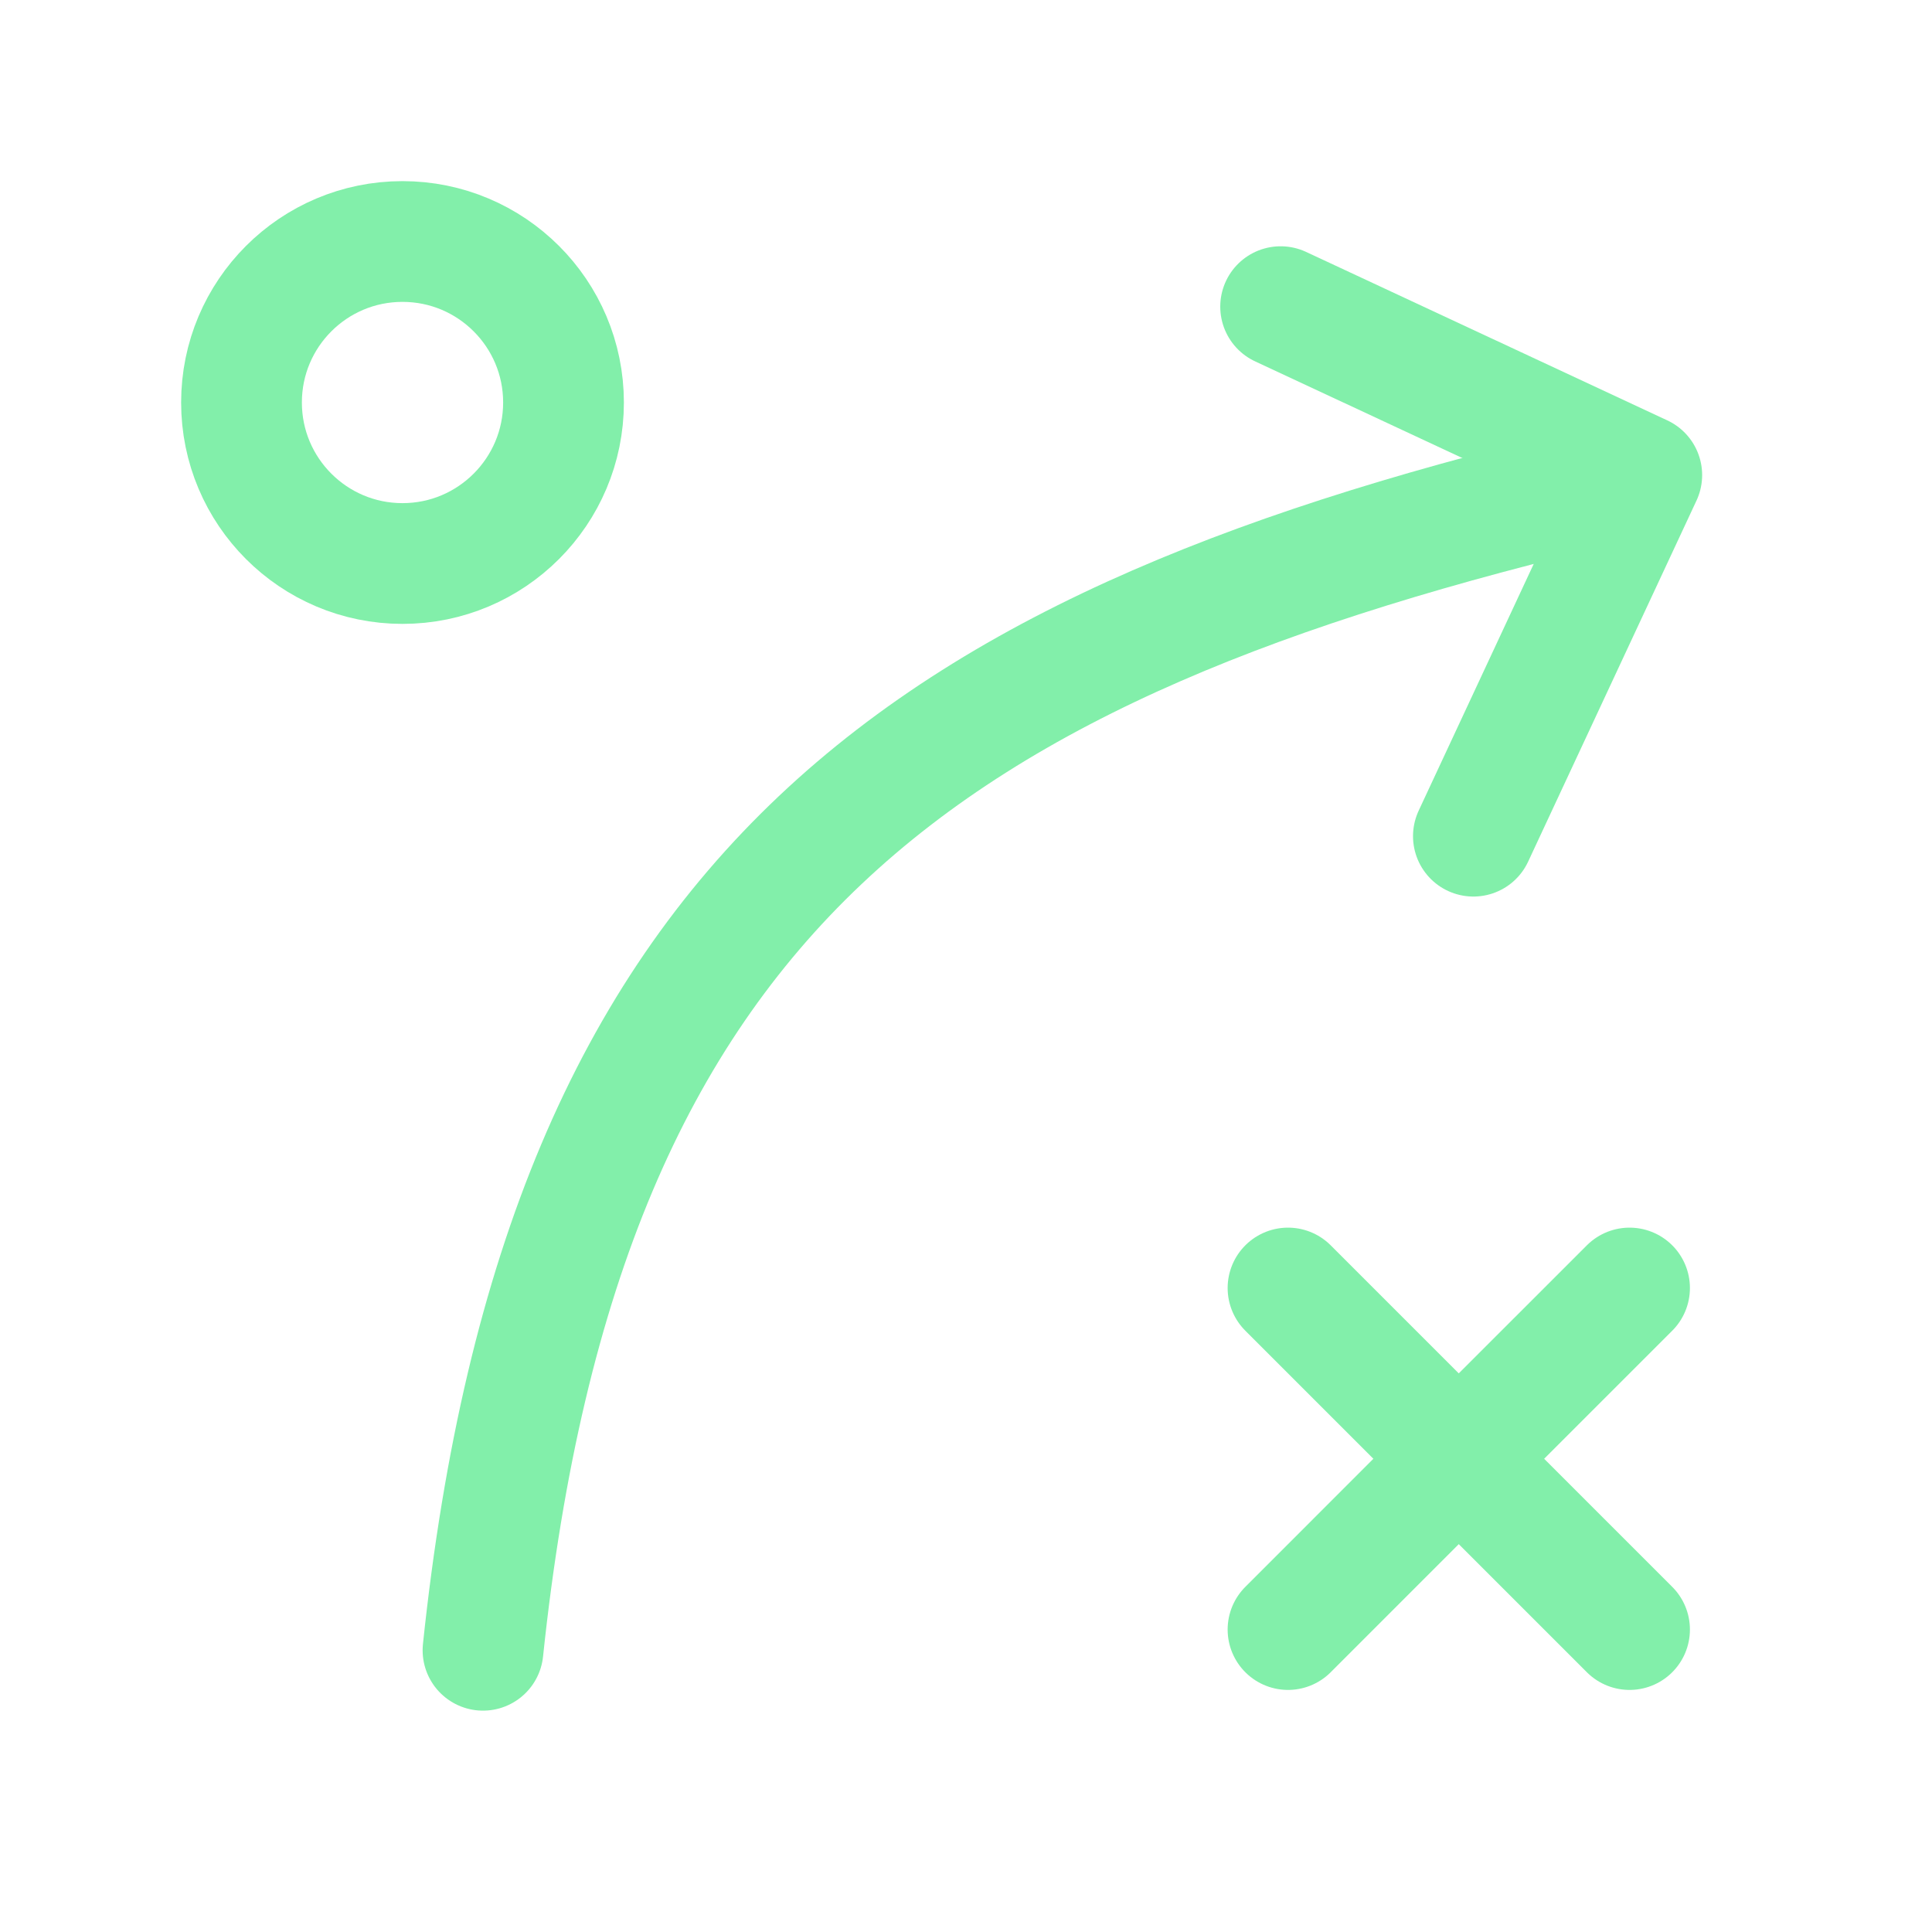
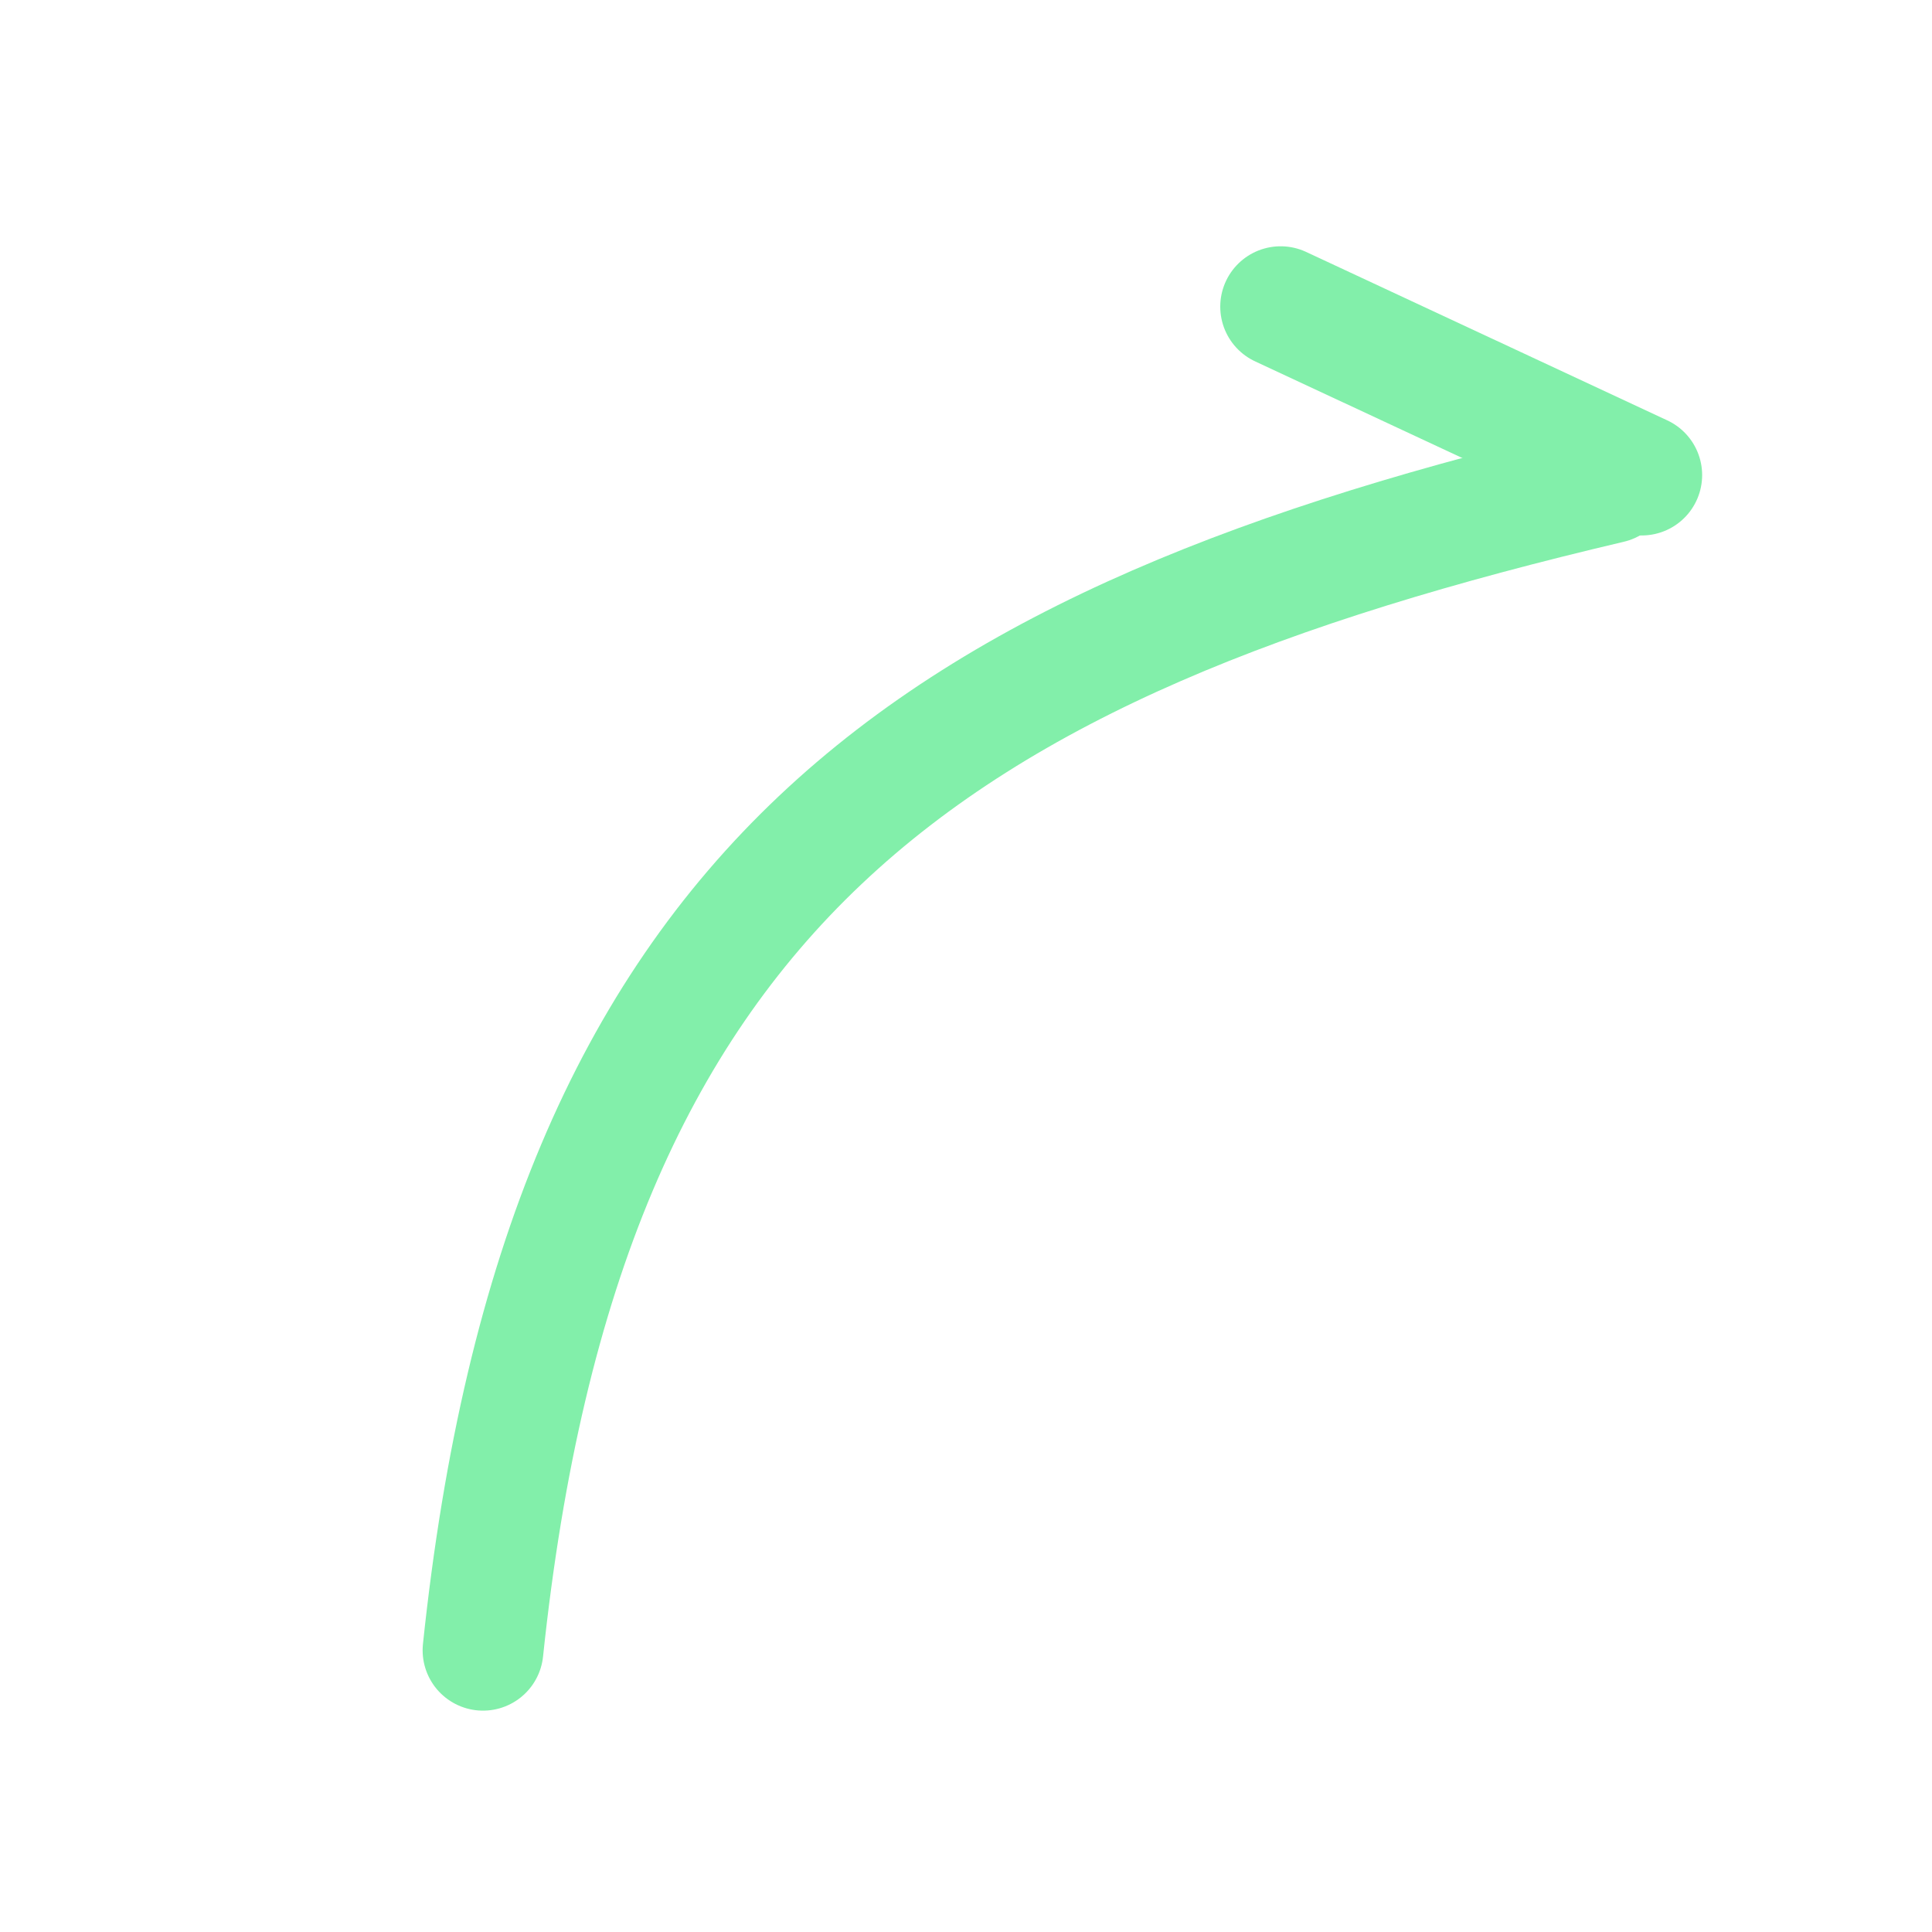
<svg xmlns="http://www.w3.org/2000/svg" width="40" height="40" viewBox="0 0 40 40" fill="none">
  <path d="M10 34.167C11.667 18.333 19.167 13.333 33.333 10" stroke="#82EFAA" stroke-width="2.5" stroke-linecap="round" stroke-linejoin="round" />
-   <path d="M26.514 6.349L33.991 9.836L30.505 17.312" stroke="#82EFAA" stroke-width="2.5" stroke-linecap="round" stroke-linejoin="round" />
-   <path d="M8.333 11.667C10.174 11.667 11.667 10.174 11.667 8.333C11.667 6.492 10.174 5 8.333 5C6.492 5 5 6.492 5 8.333C5 10.174 6.492 11.667 8.333 11.667Z" stroke="#82EFAA" stroke-width="2.5" stroke-linecap="round" stroke-linejoin="round" />
-   <path d="M26.667 33.738L30.202 30.202M30.202 30.202L33.738 26.667M30.202 30.202L26.667 26.667M30.202 30.202L33.738 33.738" stroke="#82EFAA" stroke-width="2.5" stroke-linecap="round" stroke-linejoin="round" />
+   <path d="M26.514 6.349L33.991 9.836" stroke="#82EFAA" stroke-width="2.5" stroke-linecap="round" stroke-linejoin="round" />
</svg>